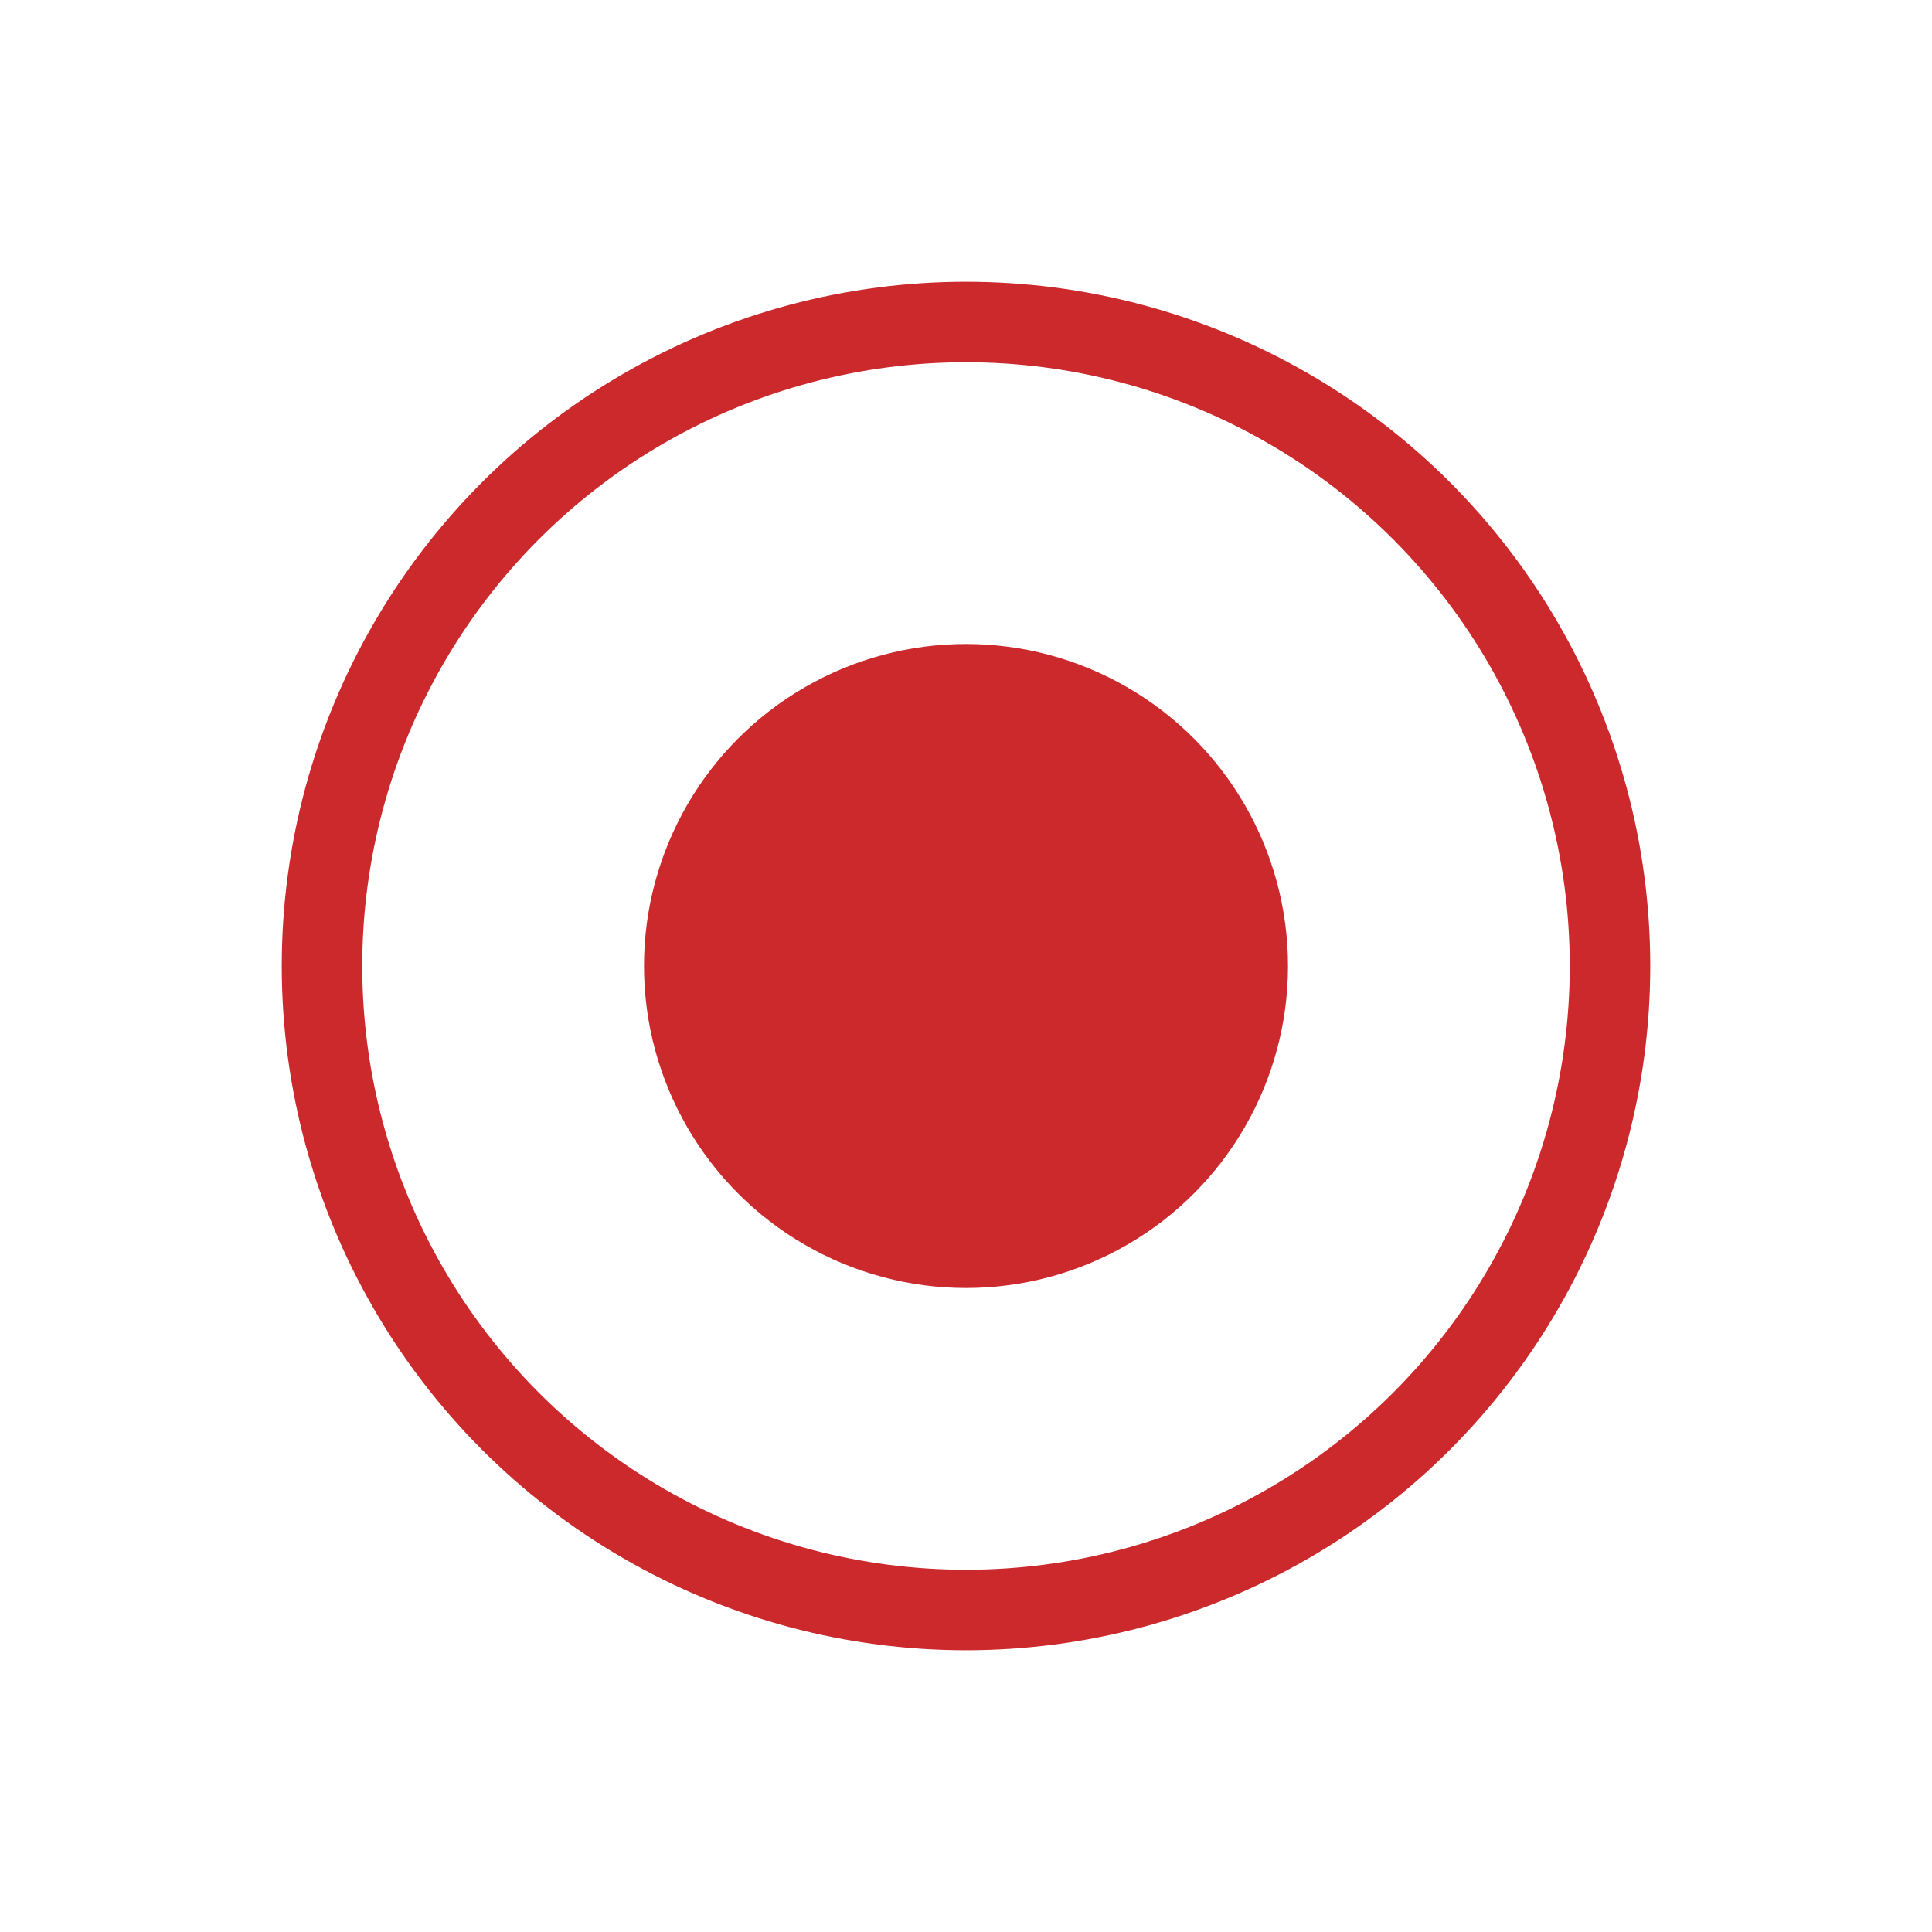
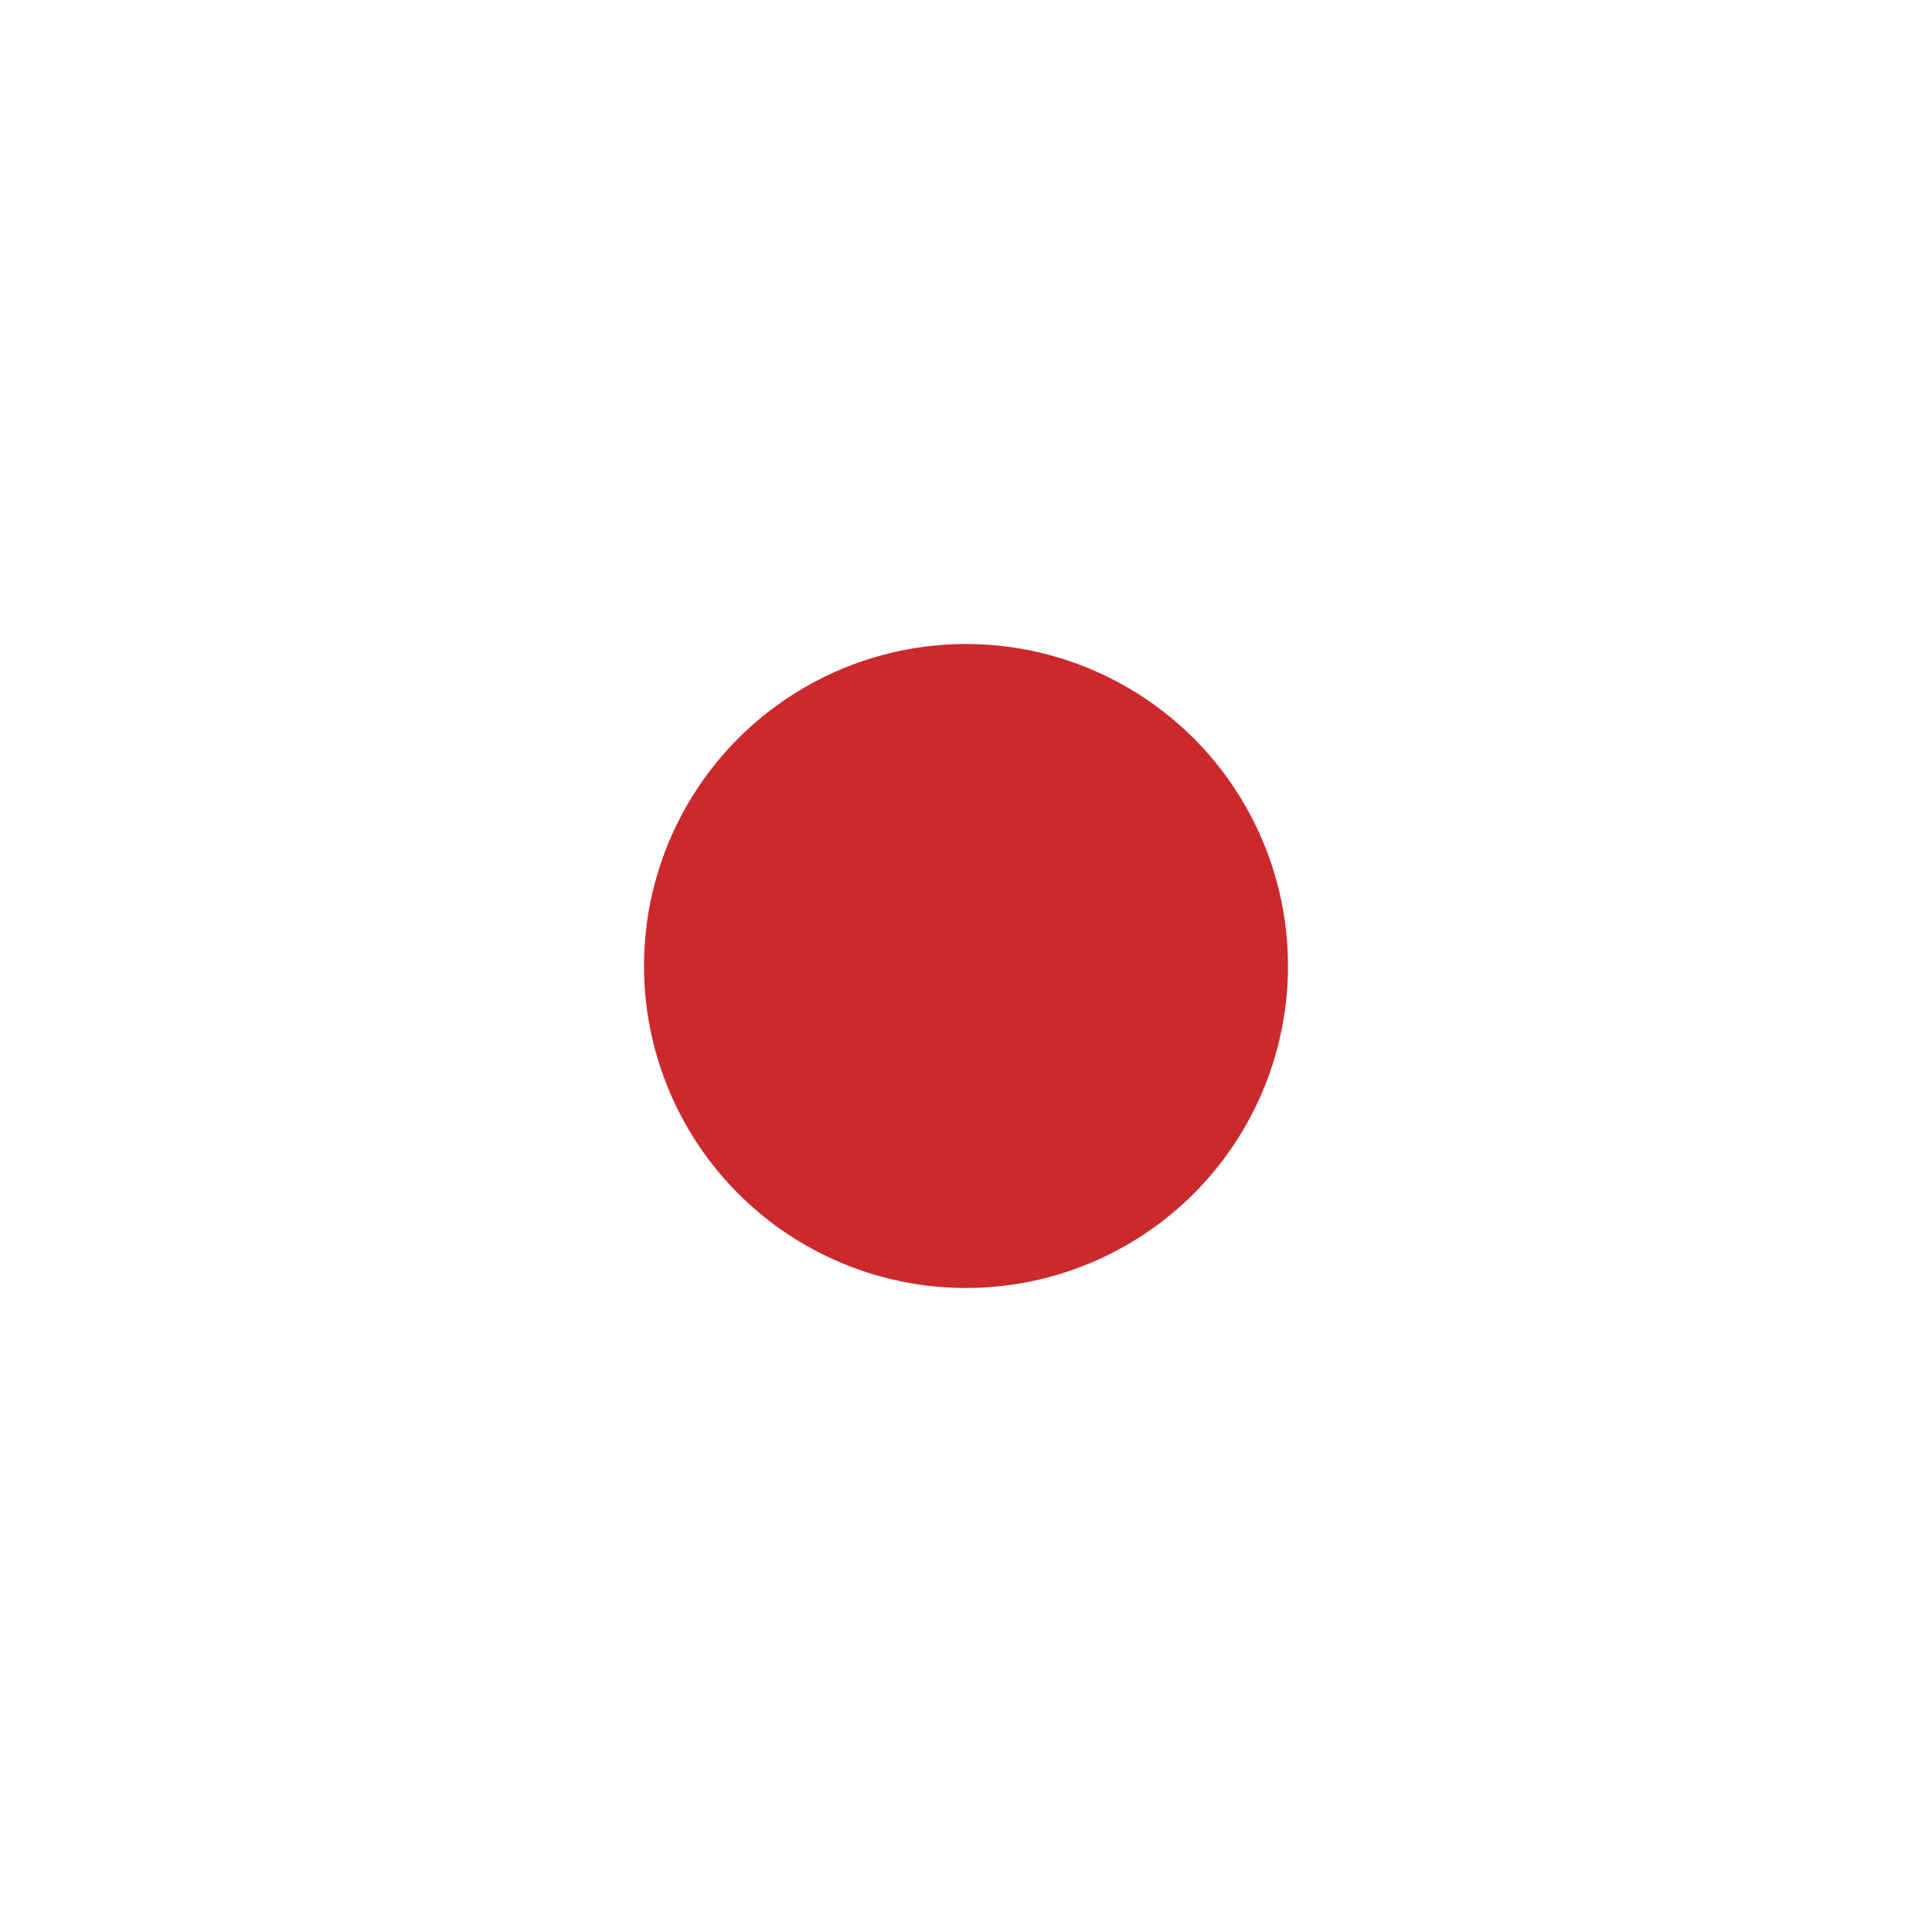
<svg xmlns="http://www.w3.org/2000/svg" viewBox="0 0 24 24" shape-rendering="geometricPrecision" text-rendering="geometricPrecision">
  <style>@keyframes live-indicator-dot-anim{0%{transform:translate(12px,12px) scale(1,1);animation-timing-function:cubic-bezier(0.42,0,1,1)}50%{transform:translate(12px,12px) scale(2,2);animation-timing-function:cubic-bezier(0,0,0.58,1)}100%{transform:translate(12px,12px) scale(1,1)}}@keyframes live-indicator-ring-anim{0%{transform:translate(12px,12px) scale(1.125,1.125);animation-timing-function:cubic-bezier(0.42,0,1,1)}50%{transform:translate(12px,12px) scale(1,1);animation-timing-function:cubic-bezier(0,0,0.58,1)}100%{transform:translate(12px,12px) scale(1.125,1.125)}}</style>
-   <circle r="8" transform="translate(12 12)" fill="none" stroke="#cc292d" style="animation:live-indicator-ring-anim 3000ms linear infinite normal forwards" />
  <circle r="4" transform="translate(12,12) translate(0,0)" fill="#cc292d" style="animation:live-indicator-dot-anim 3000ms linear infinite normal forwards" />
</svg>